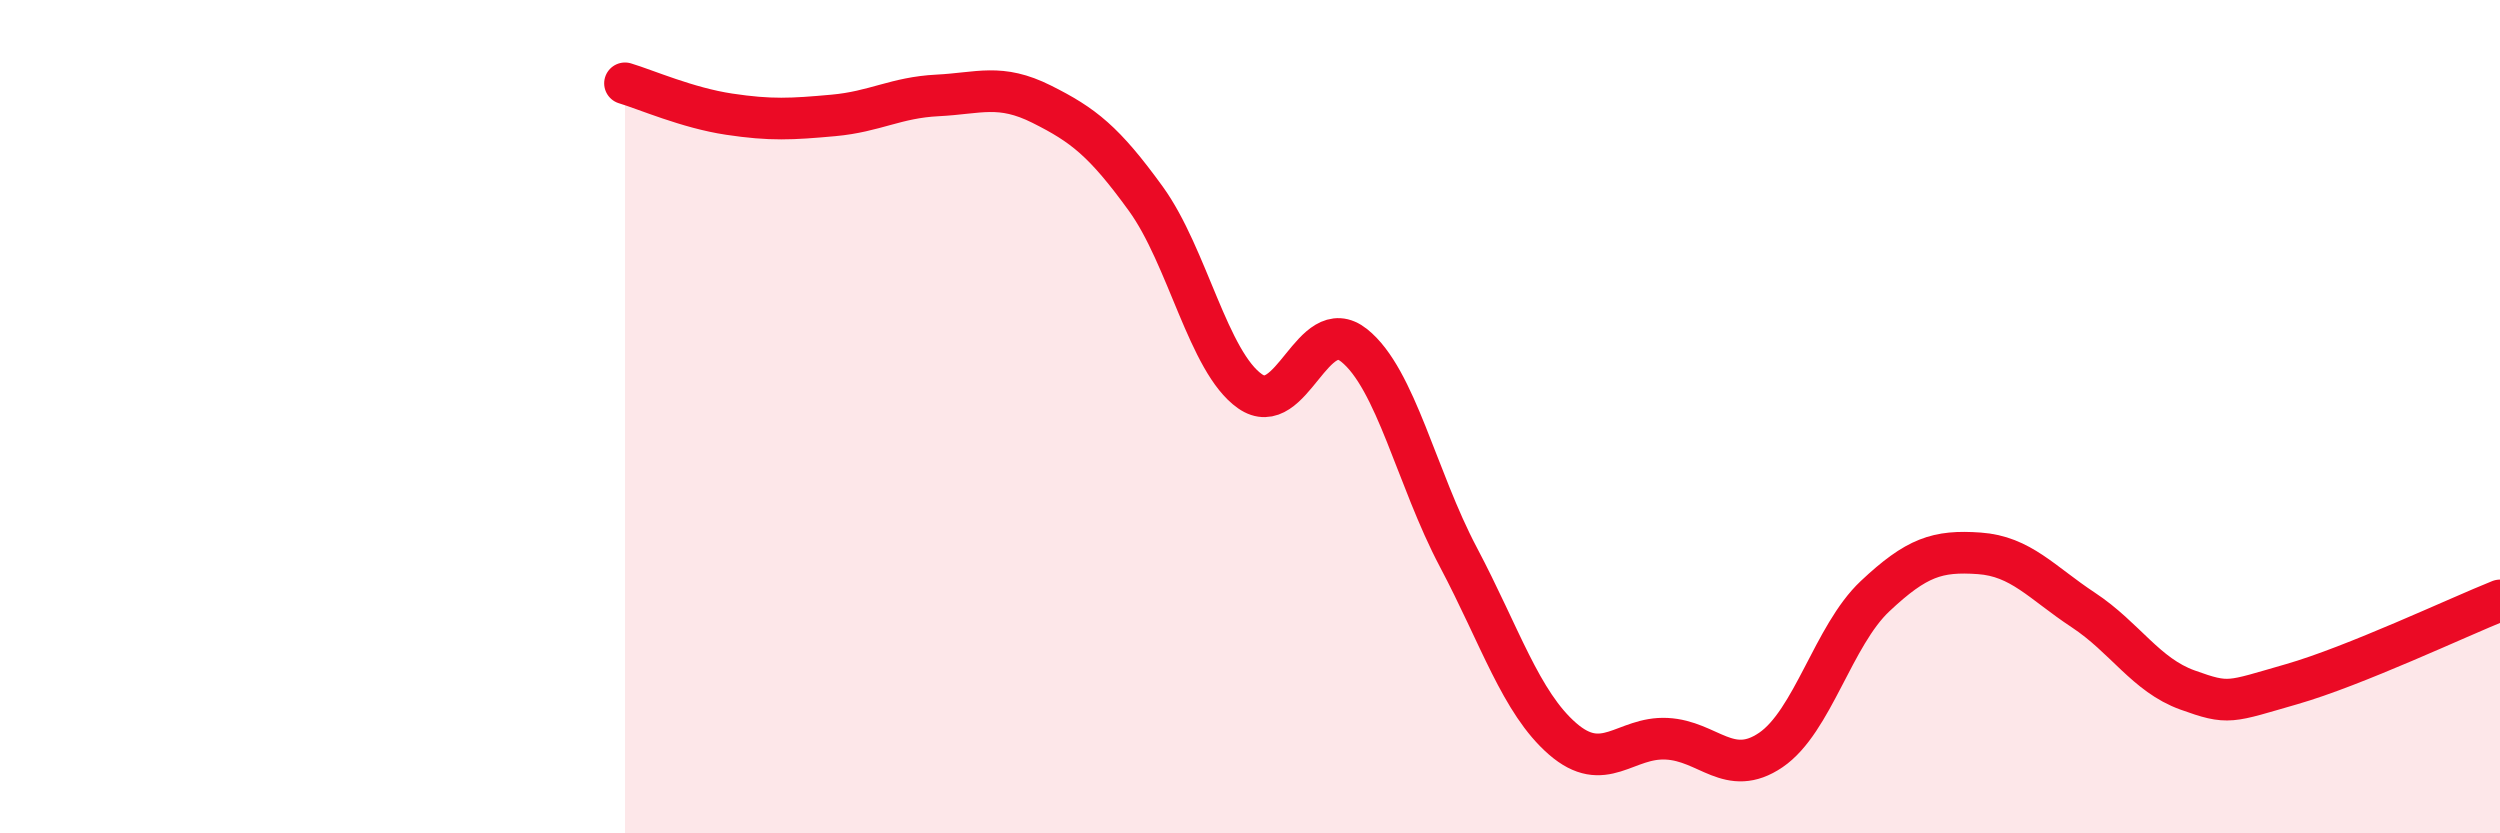
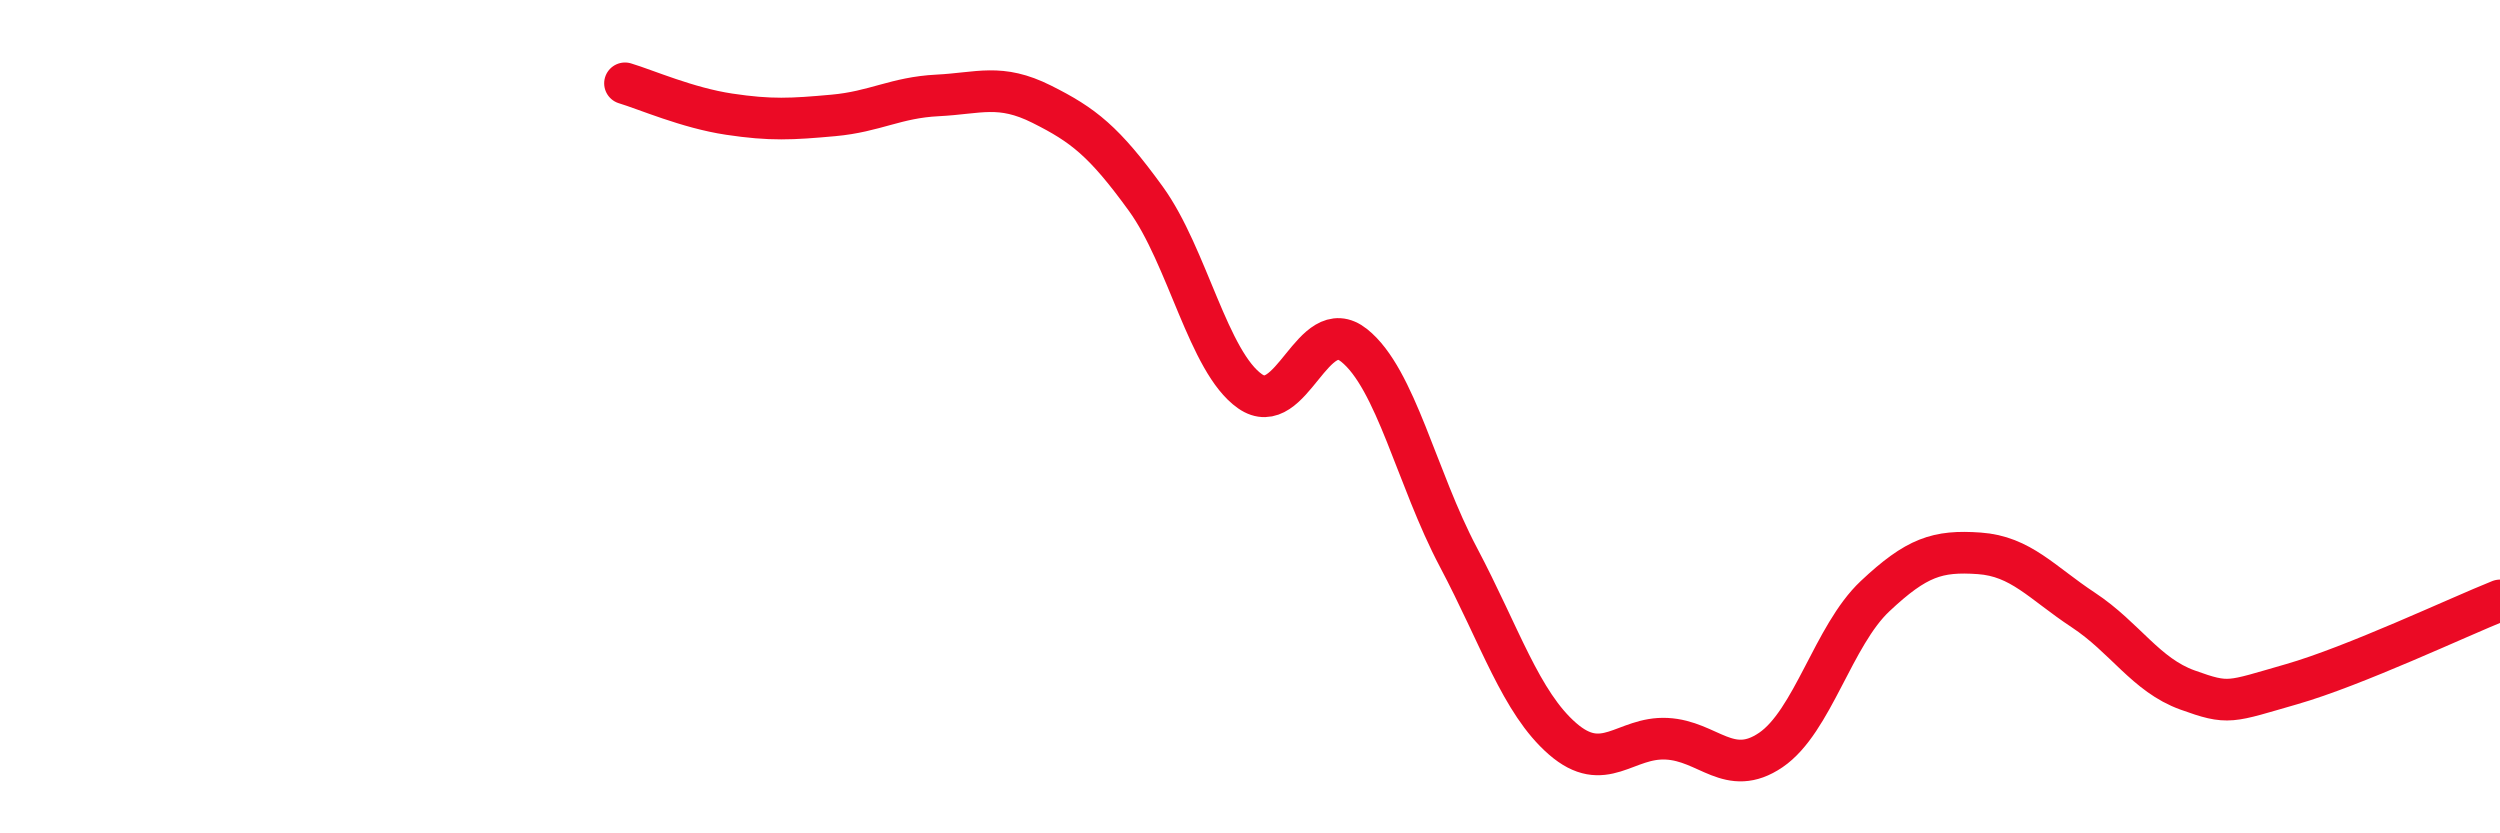
<svg xmlns="http://www.w3.org/2000/svg" width="60" height="20" viewBox="0 0 60 20">
-   <path d="M 15,2 C 15.5,2.15 16.5,2.59 17.5,2.74 C 18.5,2.89 19,2.86 20,2.77 C 21,2.68 21.5,2.34 22.5,2.29 C 23.5,2.24 24,2 25,2.5 C 26,3 26.5,3.39 27.5,4.77 C 28.5,6.15 29,8.69 30,9.39 C 31,10.09 31.5,7.49 32.5,8.29 C 33.5,9.09 34,11.48 35,13.37 C 36,15.26 36.5,16.86 37.5,17.73 C 38.5,18.6 39,17.68 40,17.73 C 41,17.78 41.5,18.68 42.5,18 C 43.5,17.32 44,15.25 45,14.31 C 46,13.37 46.5,13.21 47.5,13.28 C 48.5,13.35 49,13.98 50,14.64 C 51,15.3 51.5,16.2 52.5,16.56 C 53.5,16.92 53.5,16.85 55,16.42 C 56.5,15.99 59,14.81 60,14.41L60 20L15 20Z" fill="#EB0A25" opacity="0.1" stroke-linecap="round" stroke-linejoin="round" />
  <path d="M 15,2 C 15.5,2.15 16.5,2.59 17.5,2.74 C 18.5,2.89 19,2.86 20,2.77 C 21,2.68 21.5,2.34 22.5,2.29 C 23.5,2.24 24,2 25,2.5 C 26,3 26.5,3.39 27.5,4.77 C 28.5,6.15 29,8.69 30,9.39 C 31,10.09 31.5,7.49 32.5,8.29 C 33.5,9.09 34,11.48 35,13.37 C 36,15.26 36.5,16.86 37.5,17.73 C 38.5,18.6 39,17.68 40,17.73 C 41,17.78 41.5,18.68 42.5,18 C 43.5,17.32 44,15.25 45,14.31 C 46,13.37 46.5,13.21 47.5,13.28 C 48.5,13.35 49,13.98 50,14.64 C 51,15.3 51.5,16.2 52.5,16.56 C 53.5,16.92 53.5,16.85 55,16.42 C 56.5,15.99 59,14.81 60,14.41" stroke="#EB0A25" stroke-width="1" fill="none" stroke-linecap="round" stroke-linejoin="round" />
</svg>